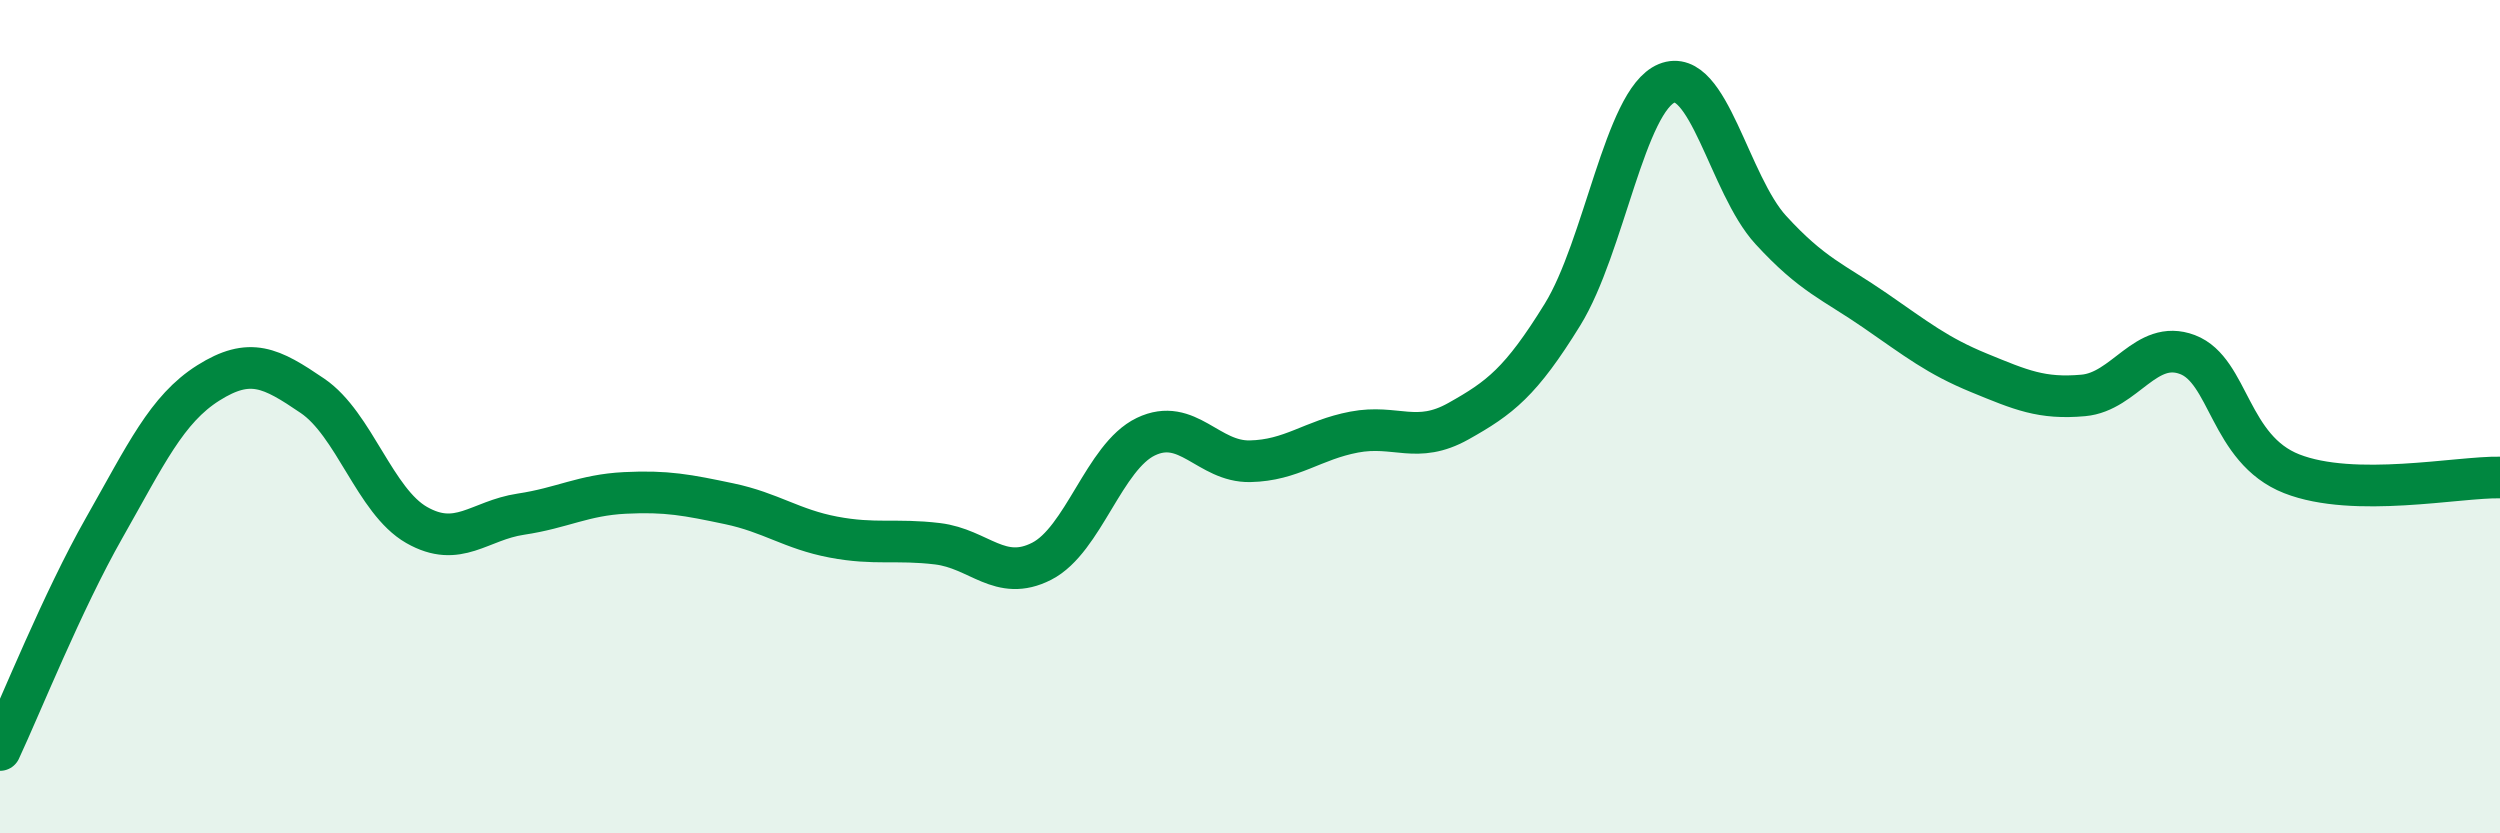
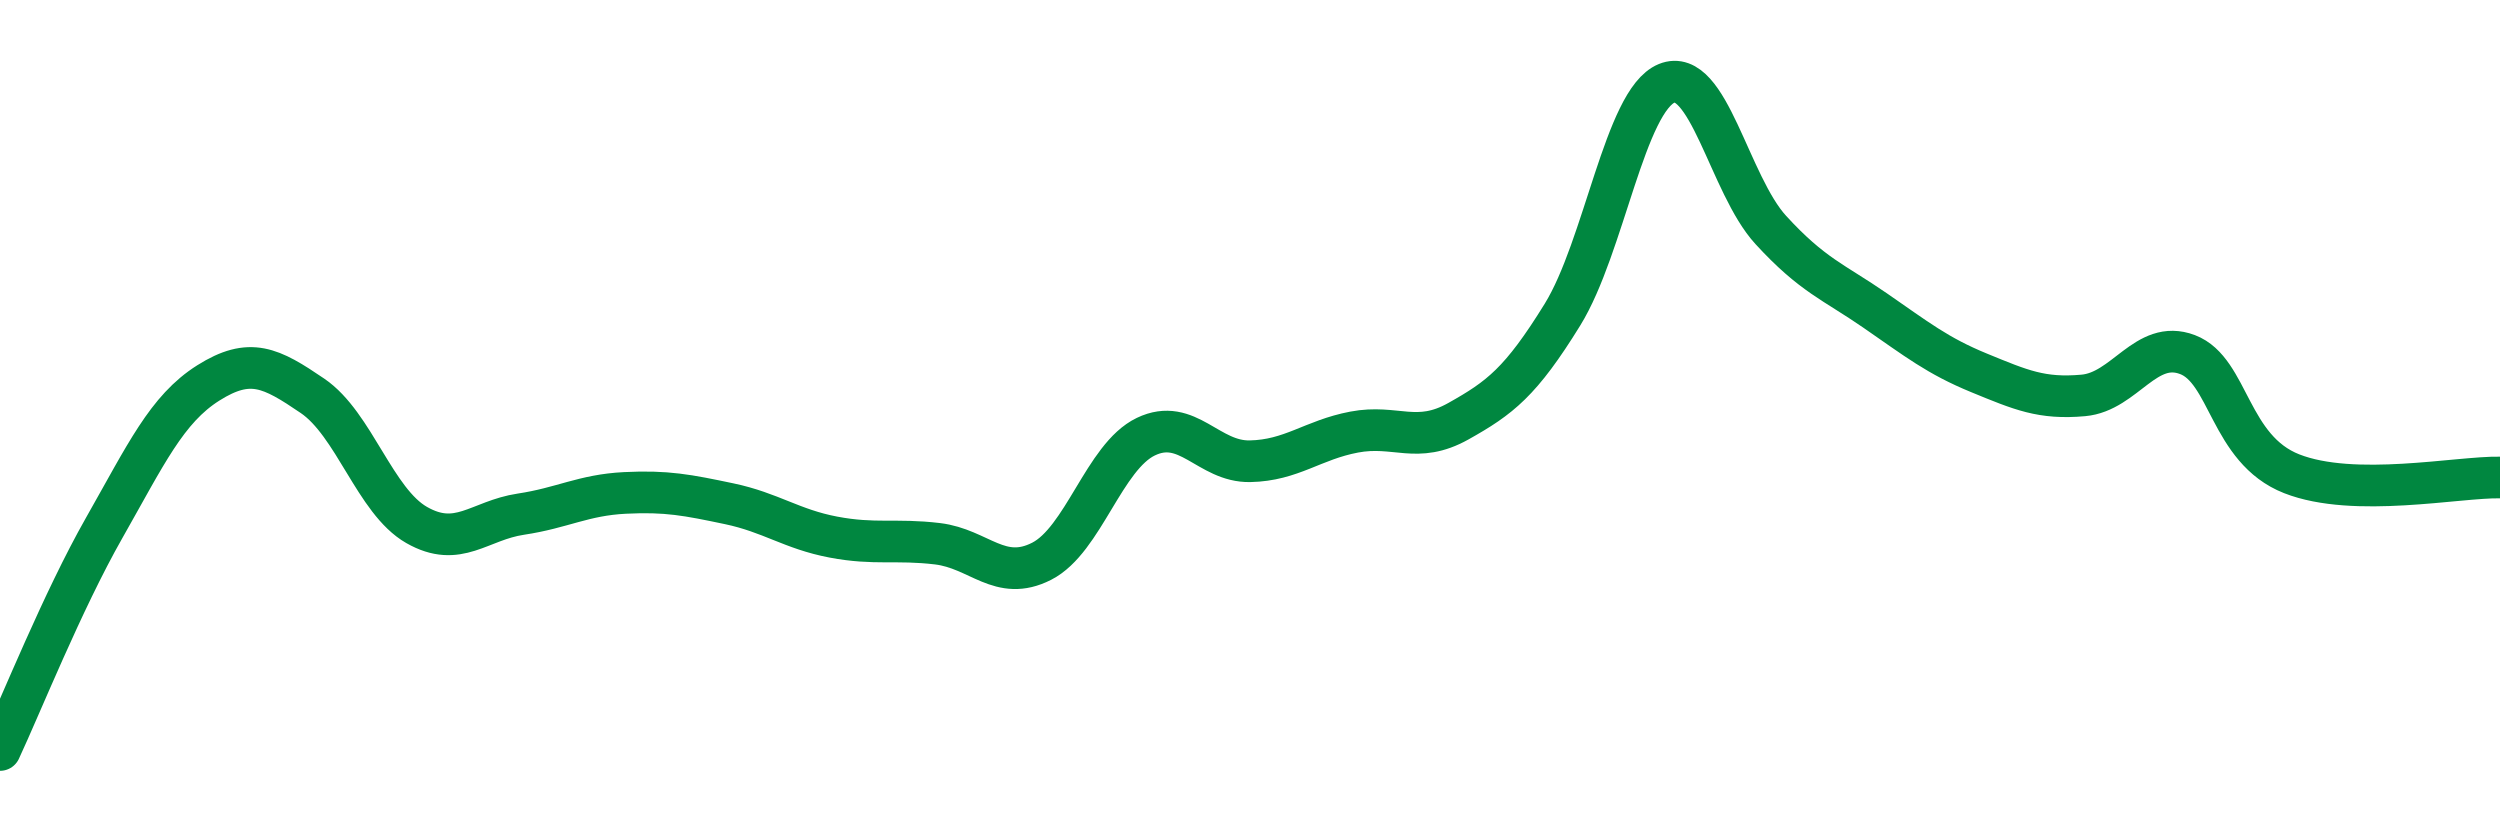
<svg xmlns="http://www.w3.org/2000/svg" width="60" height="20" viewBox="0 0 60 20">
-   <path d="M 0,18 C 0.5,16.93 1.5,14.43 2.5,12.67 C 3.5,10.91 4,9.82 5,9.19 C 6,8.56 6.5,8.82 7.5,9.5 C 8.5,10.18 9,12.03 10,12.6 C 11,13.17 11.5,12.49 12.5,12.34 C 13.5,12.19 14,11.88 15,11.83 C 16,11.78 16.5,11.88 17.5,12.09 C 18.5,12.3 19,12.7 20,12.89 C 21,13.08 21.5,12.93 22.5,13.05 C 23.5,13.17 24,13.98 25,13.47 C 26,12.96 26.5,10.96 27.5,10.48 C 28.5,10 29,11.09 30,11.07 C 31,11.05 31.5,10.56 32.5,10.37 C 33.5,10.18 34,10.67 35,10.11 C 36,9.55 36.5,9.17 37.5,7.55 C 38.5,5.93 39,2.41 40,2 C 41,1.59 41.5,4.43 42.5,5.52 C 43.5,6.61 44,6.76 45,7.45 C 46,8.14 46.5,8.54 47.5,8.95 C 48.5,9.36 49,9.58 50,9.49 C 51,9.4 51.5,8.13 52.5,8.51 C 53.5,8.89 53.5,10.78 55,11.37 C 56.5,11.96 59,11.44 60,11.46L60 20L0 20Z" fill="#008740" opacity="0.1" stroke-linecap="round" stroke-linejoin="round" />
  <path d="M 0,18 C 0.5,16.93 1.5,14.43 2.5,12.67 C 3.5,10.91 4,9.82 5,9.19 C 6,8.56 6.5,8.82 7.5,9.5 C 8.5,10.18 9,12.03 10,12.6 C 11,13.17 11.5,12.49 12.5,12.34 C 13.5,12.19 14,11.88 15,11.83 C 16,11.78 16.5,11.88 17.5,12.09 C 18.5,12.3 19,12.7 20,12.89 C 21,13.08 21.5,12.93 22.5,13.05 C 23.5,13.17 24,13.98 25,13.47 C 26,12.96 26.5,10.96 27.5,10.48 C 28.5,10 29,11.09 30,11.07 C 31,11.05 31.5,10.56 32.5,10.37 C 33.5,10.18 34,10.67 35,10.11 C 36,9.55 36.5,9.17 37.5,7.55 C 38.5,5.93 39,2.41 40,2 C 41,1.59 41.5,4.43 42.5,5.52 C 43.5,6.61 44,6.76 45,7.45 C 46,8.14 46.5,8.54 47.5,8.95 C 48.5,9.36 49,9.58 50,9.49 C 51,9.4 51.5,8.13 52.5,8.51 C 53.5,8.89 53.5,10.78 55,11.37 C 56.5,11.96 59,11.44 60,11.46" stroke="#008740" stroke-width="1" fill="none" stroke-linecap="round" stroke-linejoin="round" />
</svg>